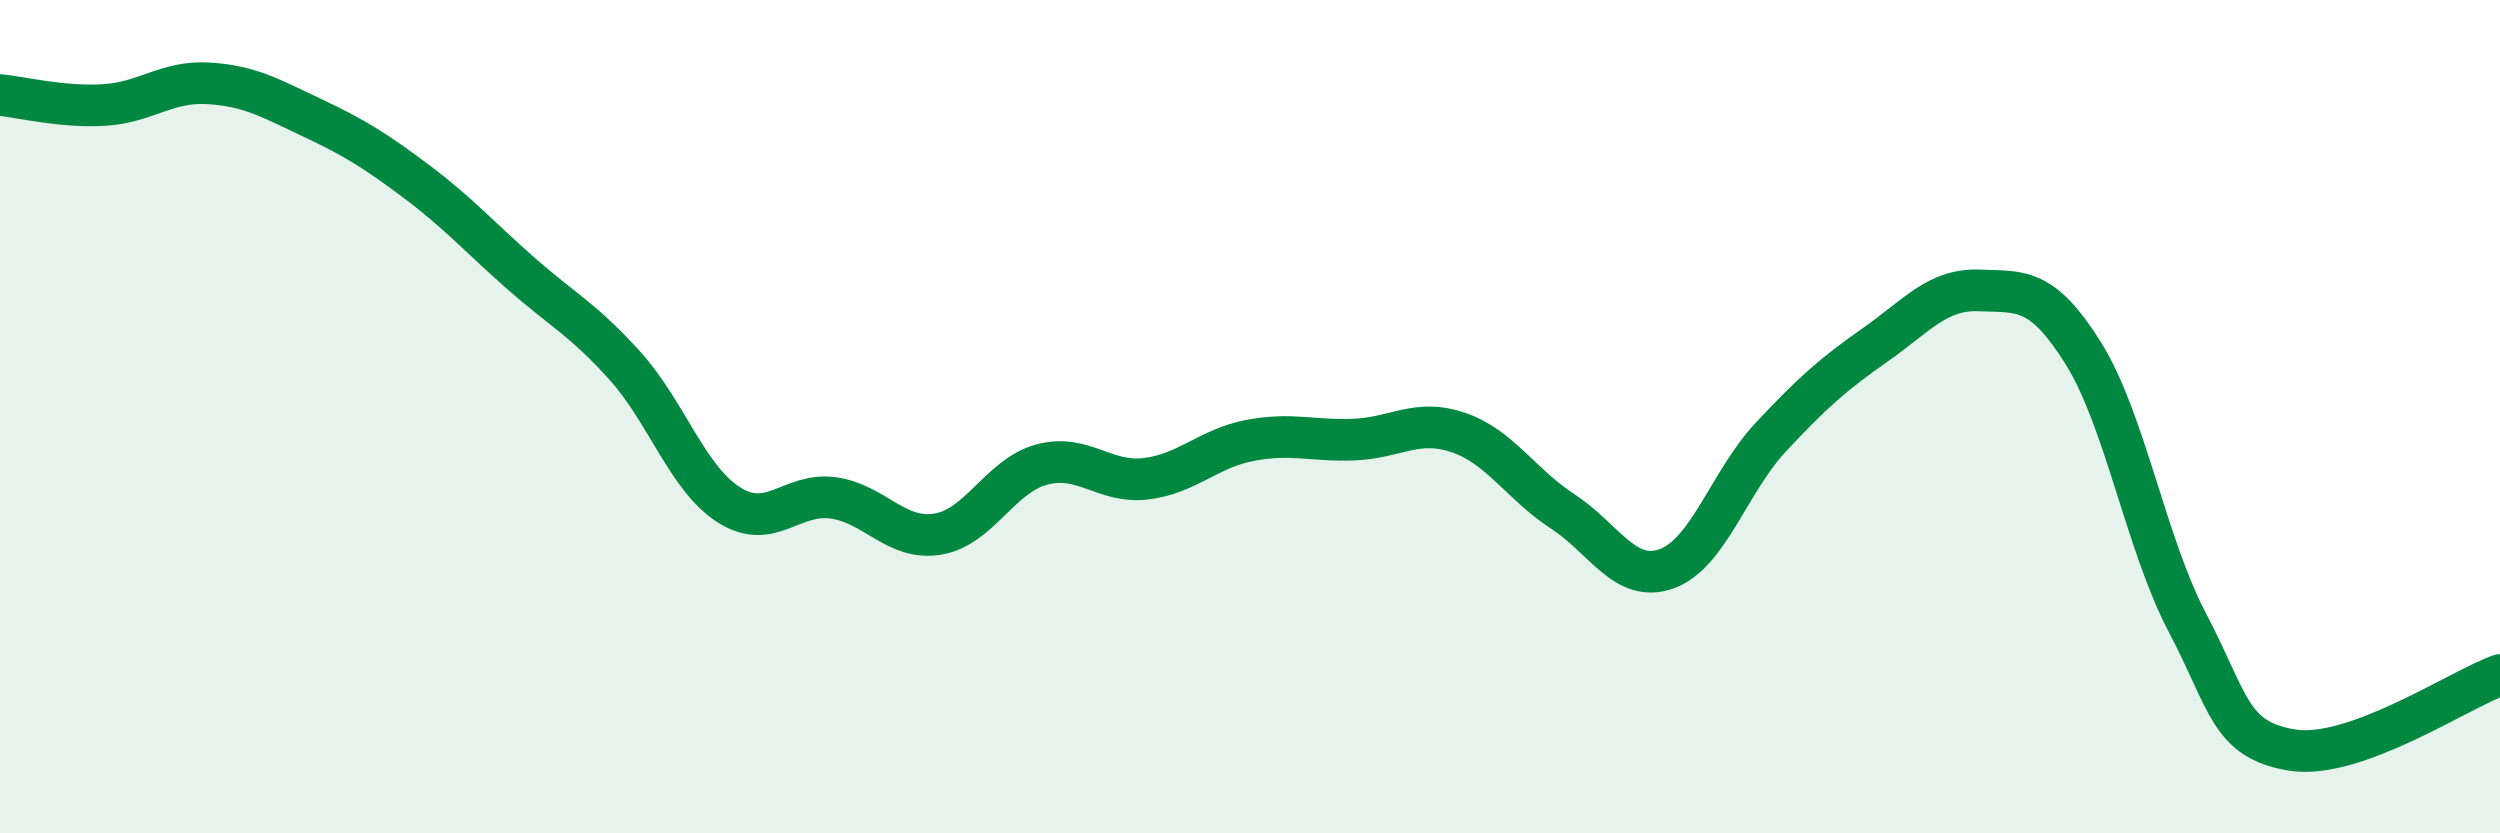
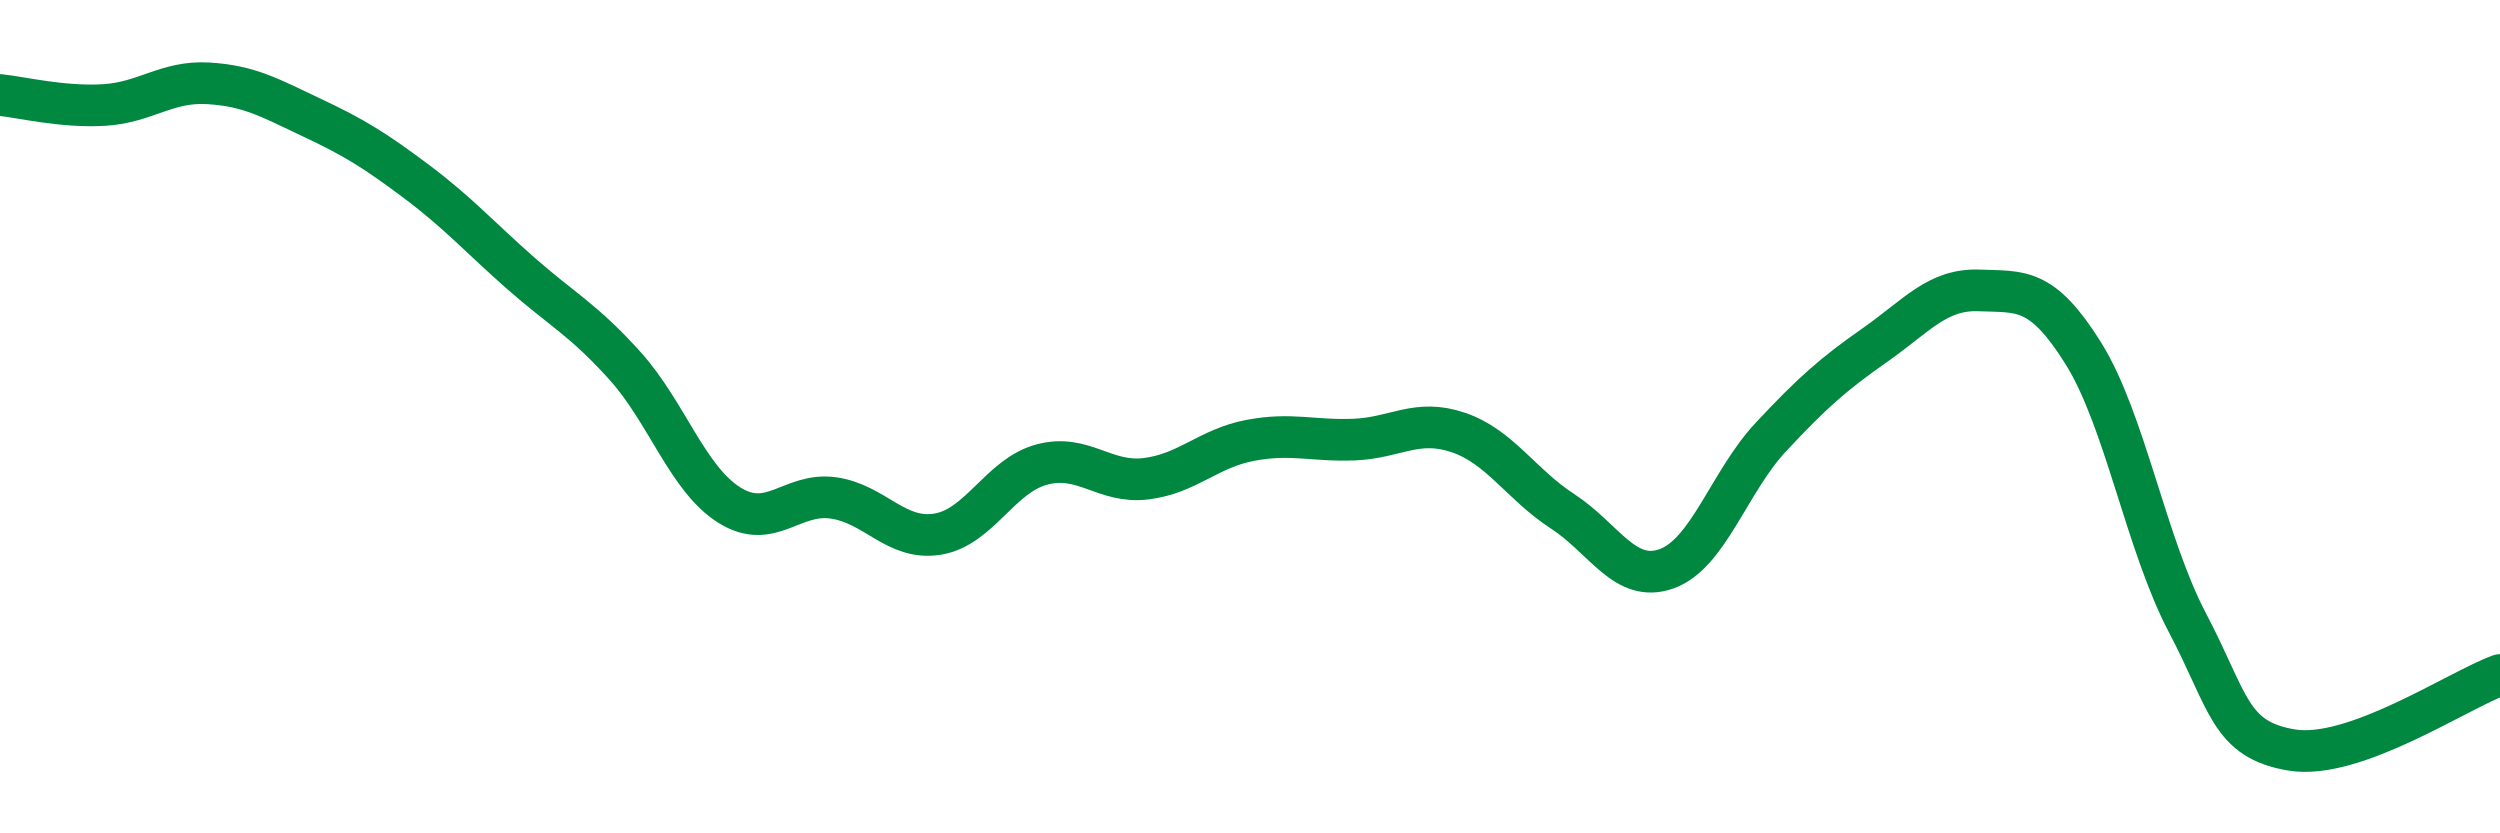
<svg xmlns="http://www.w3.org/2000/svg" width="60" height="20" viewBox="0 0 60 20">
-   <path d="M 0,2.28 C 0.5,2.33 1.5,2.58 2.5,2.52 C 3.5,2.46 4,1.94 5,2 C 6,2.06 6.5,2.36 7.5,2.83 C 8.5,3.3 9,3.61 10,4.36 C 11,5.11 11.5,5.68 12.5,6.56 C 13.5,7.44 14,7.67 15,8.78 C 16,9.89 16.5,11.49 17.5,12.12 C 18.5,12.75 19,11.81 20,11.95 C 21,12.09 21.5,12.98 22.5,12.82 C 23.5,12.66 24,11.42 25,11.15 C 26,10.88 26.5,11.61 27.5,11.49 C 28.5,11.37 29,10.76 30,10.57 C 31,10.38 31.5,10.59 32.5,10.55 C 33.5,10.51 34,10.04 35,10.38 C 36,10.72 36.5,11.62 37.5,12.27 C 38.5,12.92 39,14.01 40,13.65 C 41,13.29 41.5,11.56 42.5,10.49 C 43.5,9.42 44,8.98 45,8.28 C 46,7.58 46.5,6.93 47.5,6.97 C 48.5,7.01 49,6.88 50,8.48 C 51,10.08 51.5,13.05 52.5,14.95 C 53.5,16.85 53.5,17.75 55,18 C 56.5,18.25 59,16.56 60,16.2L60 20L0 20Z" fill="#008740" opacity="0.1" stroke-linecap="round" stroke-linejoin="round" />
  <path d="M 0,2.28 C 0.5,2.33 1.5,2.58 2.5,2.52 C 3.5,2.46 4,1.94 5,2 C 6,2.06 6.5,2.36 7.5,2.83 C 8.5,3.3 9,3.61 10,4.36 C 11,5.11 11.5,5.68 12.5,6.56 C 13.5,7.44 14,7.67 15,8.78 C 16,9.89 16.5,11.49 17.5,12.12 C 18.5,12.75 19,11.81 20,11.95 C 21,12.09 21.5,12.98 22.5,12.82 C 23.5,12.66 24,11.42 25,11.15 C 26,10.88 26.5,11.61 27.5,11.49 C 28.5,11.37 29,10.76 30,10.57 C 31,10.38 31.5,10.59 32.5,10.55 C 33.5,10.51 34,10.04 35,10.38 C 36,10.72 36.5,11.62 37.5,12.27 C 38.5,12.92 39,14.01 40,13.65 C 41,13.29 41.5,11.56 42.5,10.49 C 43.5,9.42 44,8.98 45,8.28 C 46,7.58 46.5,6.93 47.5,6.97 C 48.5,7.01 49,6.88 50,8.48 C 51,10.08 51.5,13.05 52.5,14.95 C 53.5,16.85 53.5,17.75 55,18 C 56.5,18.25 59,16.56 60,16.2" stroke="#008740" stroke-width="1" fill="none" stroke-linecap="round" stroke-linejoin="round" />
</svg>